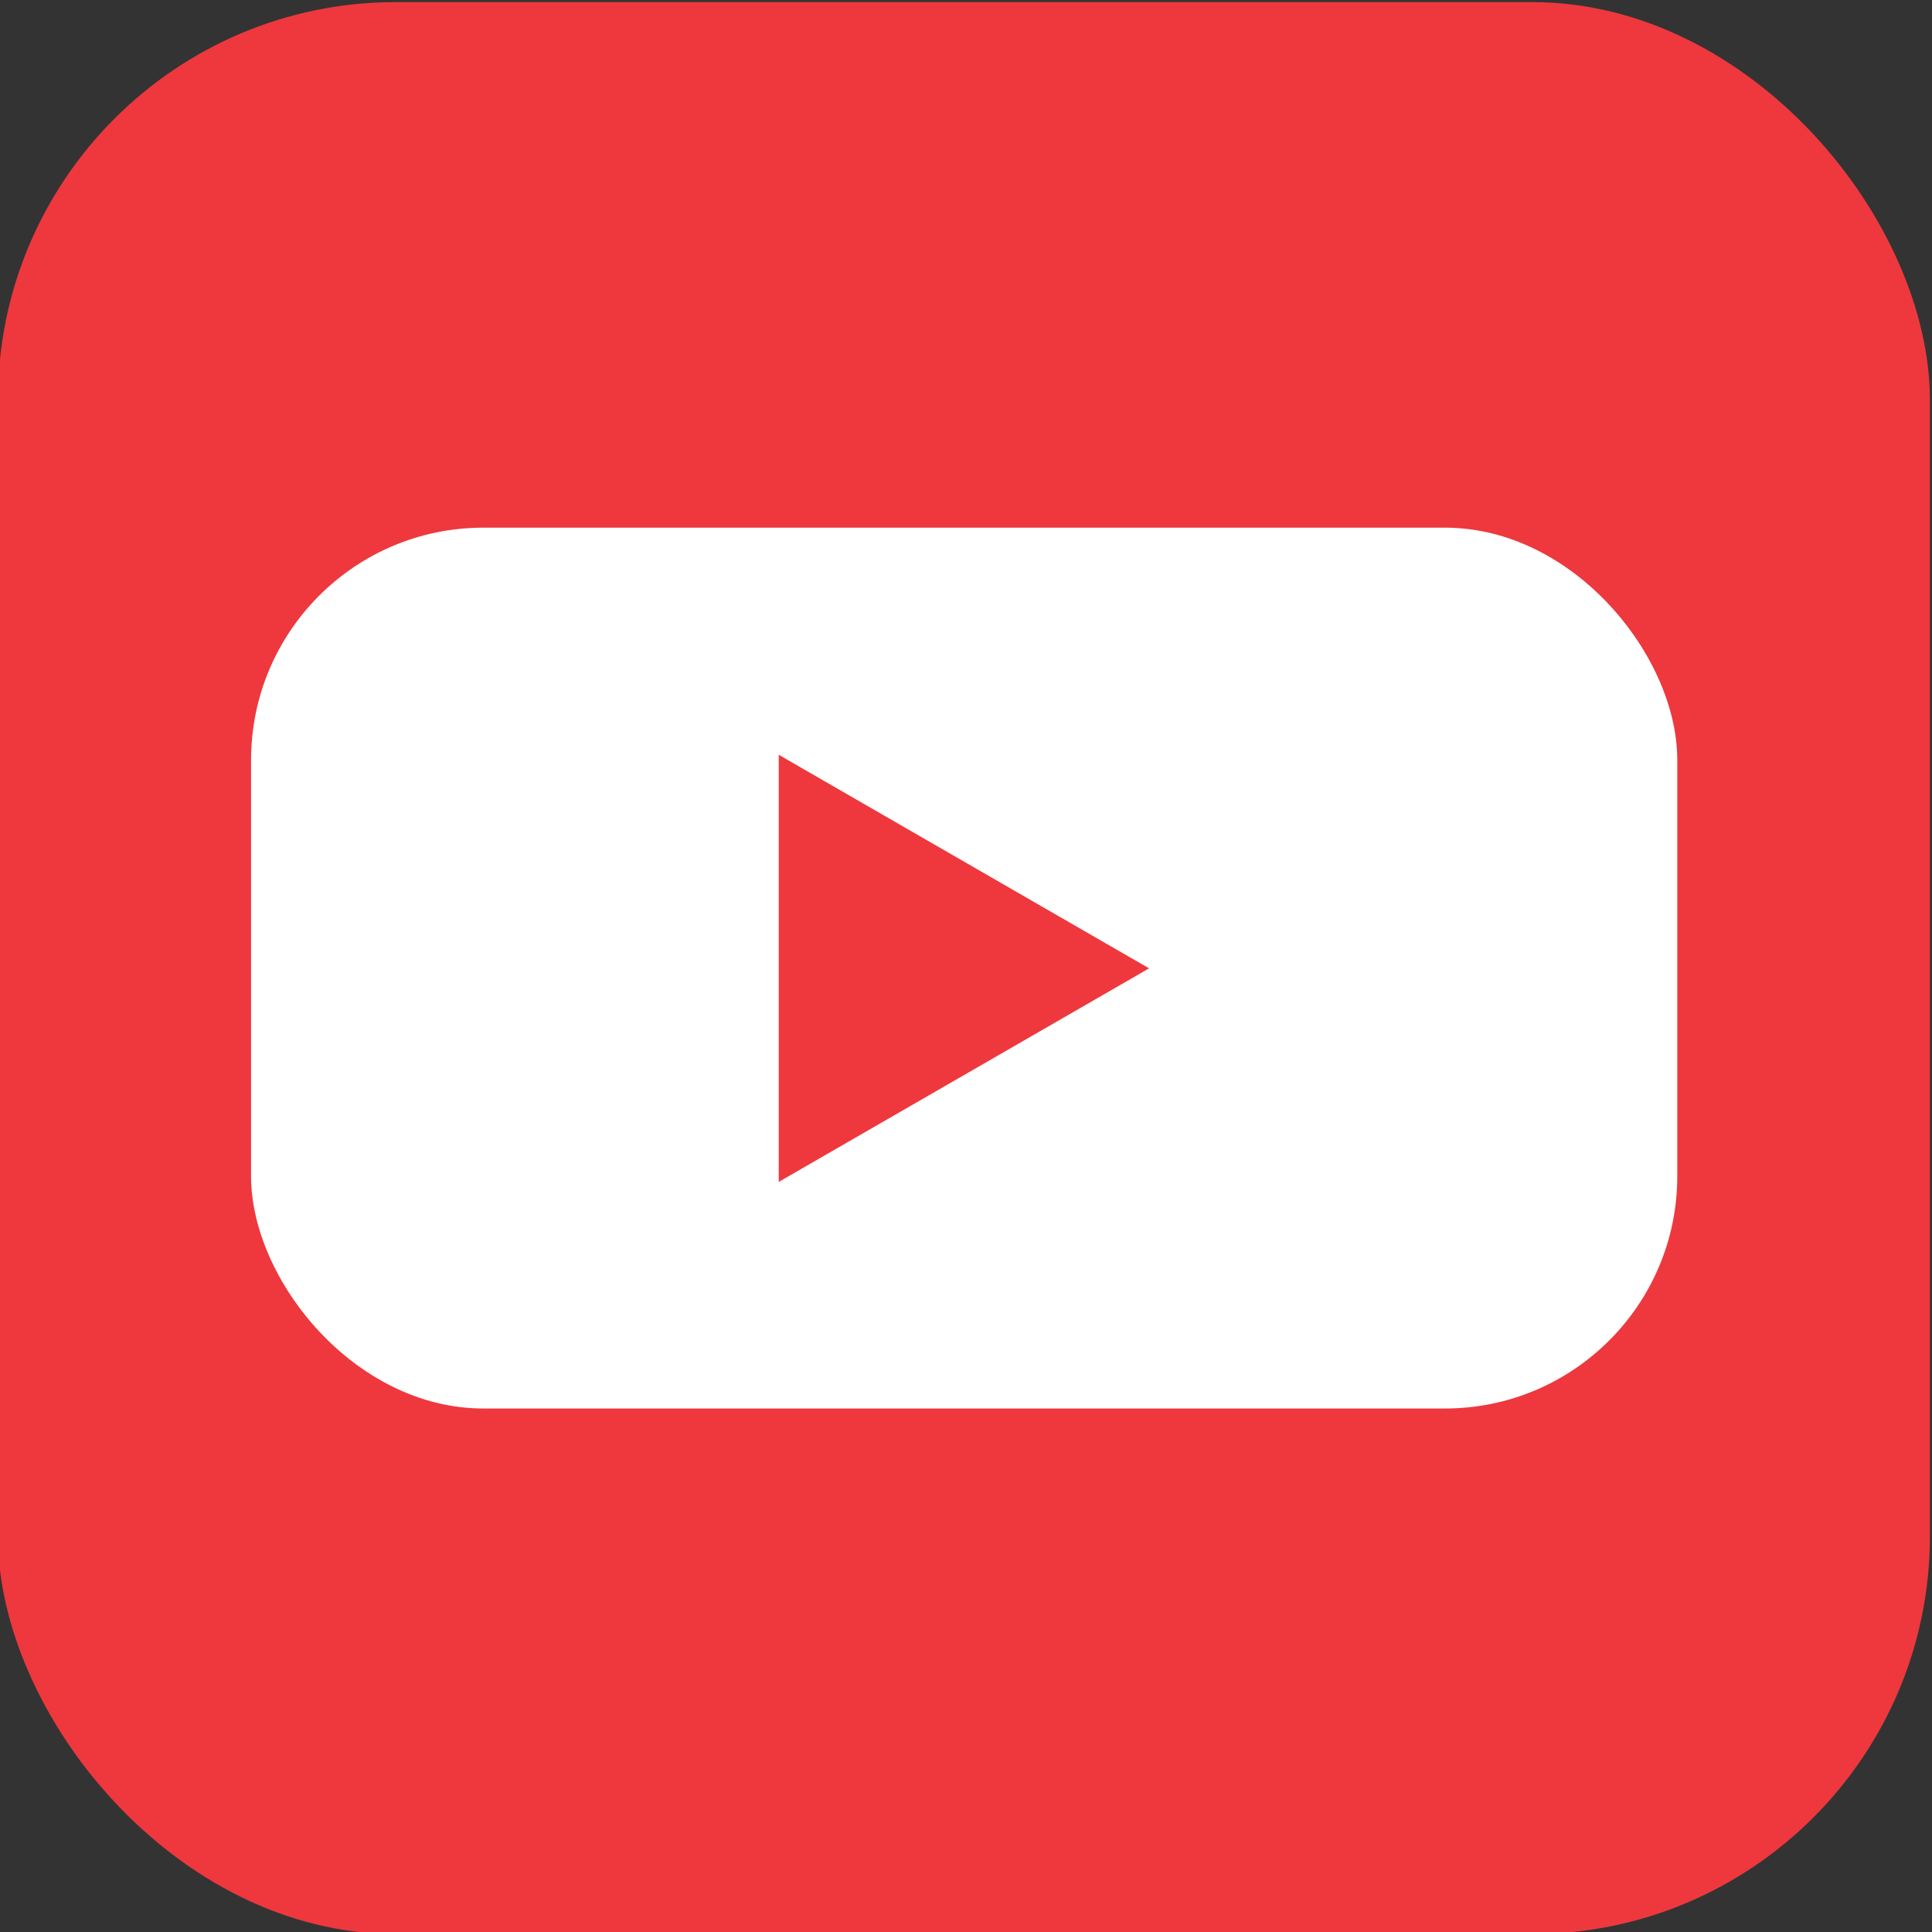
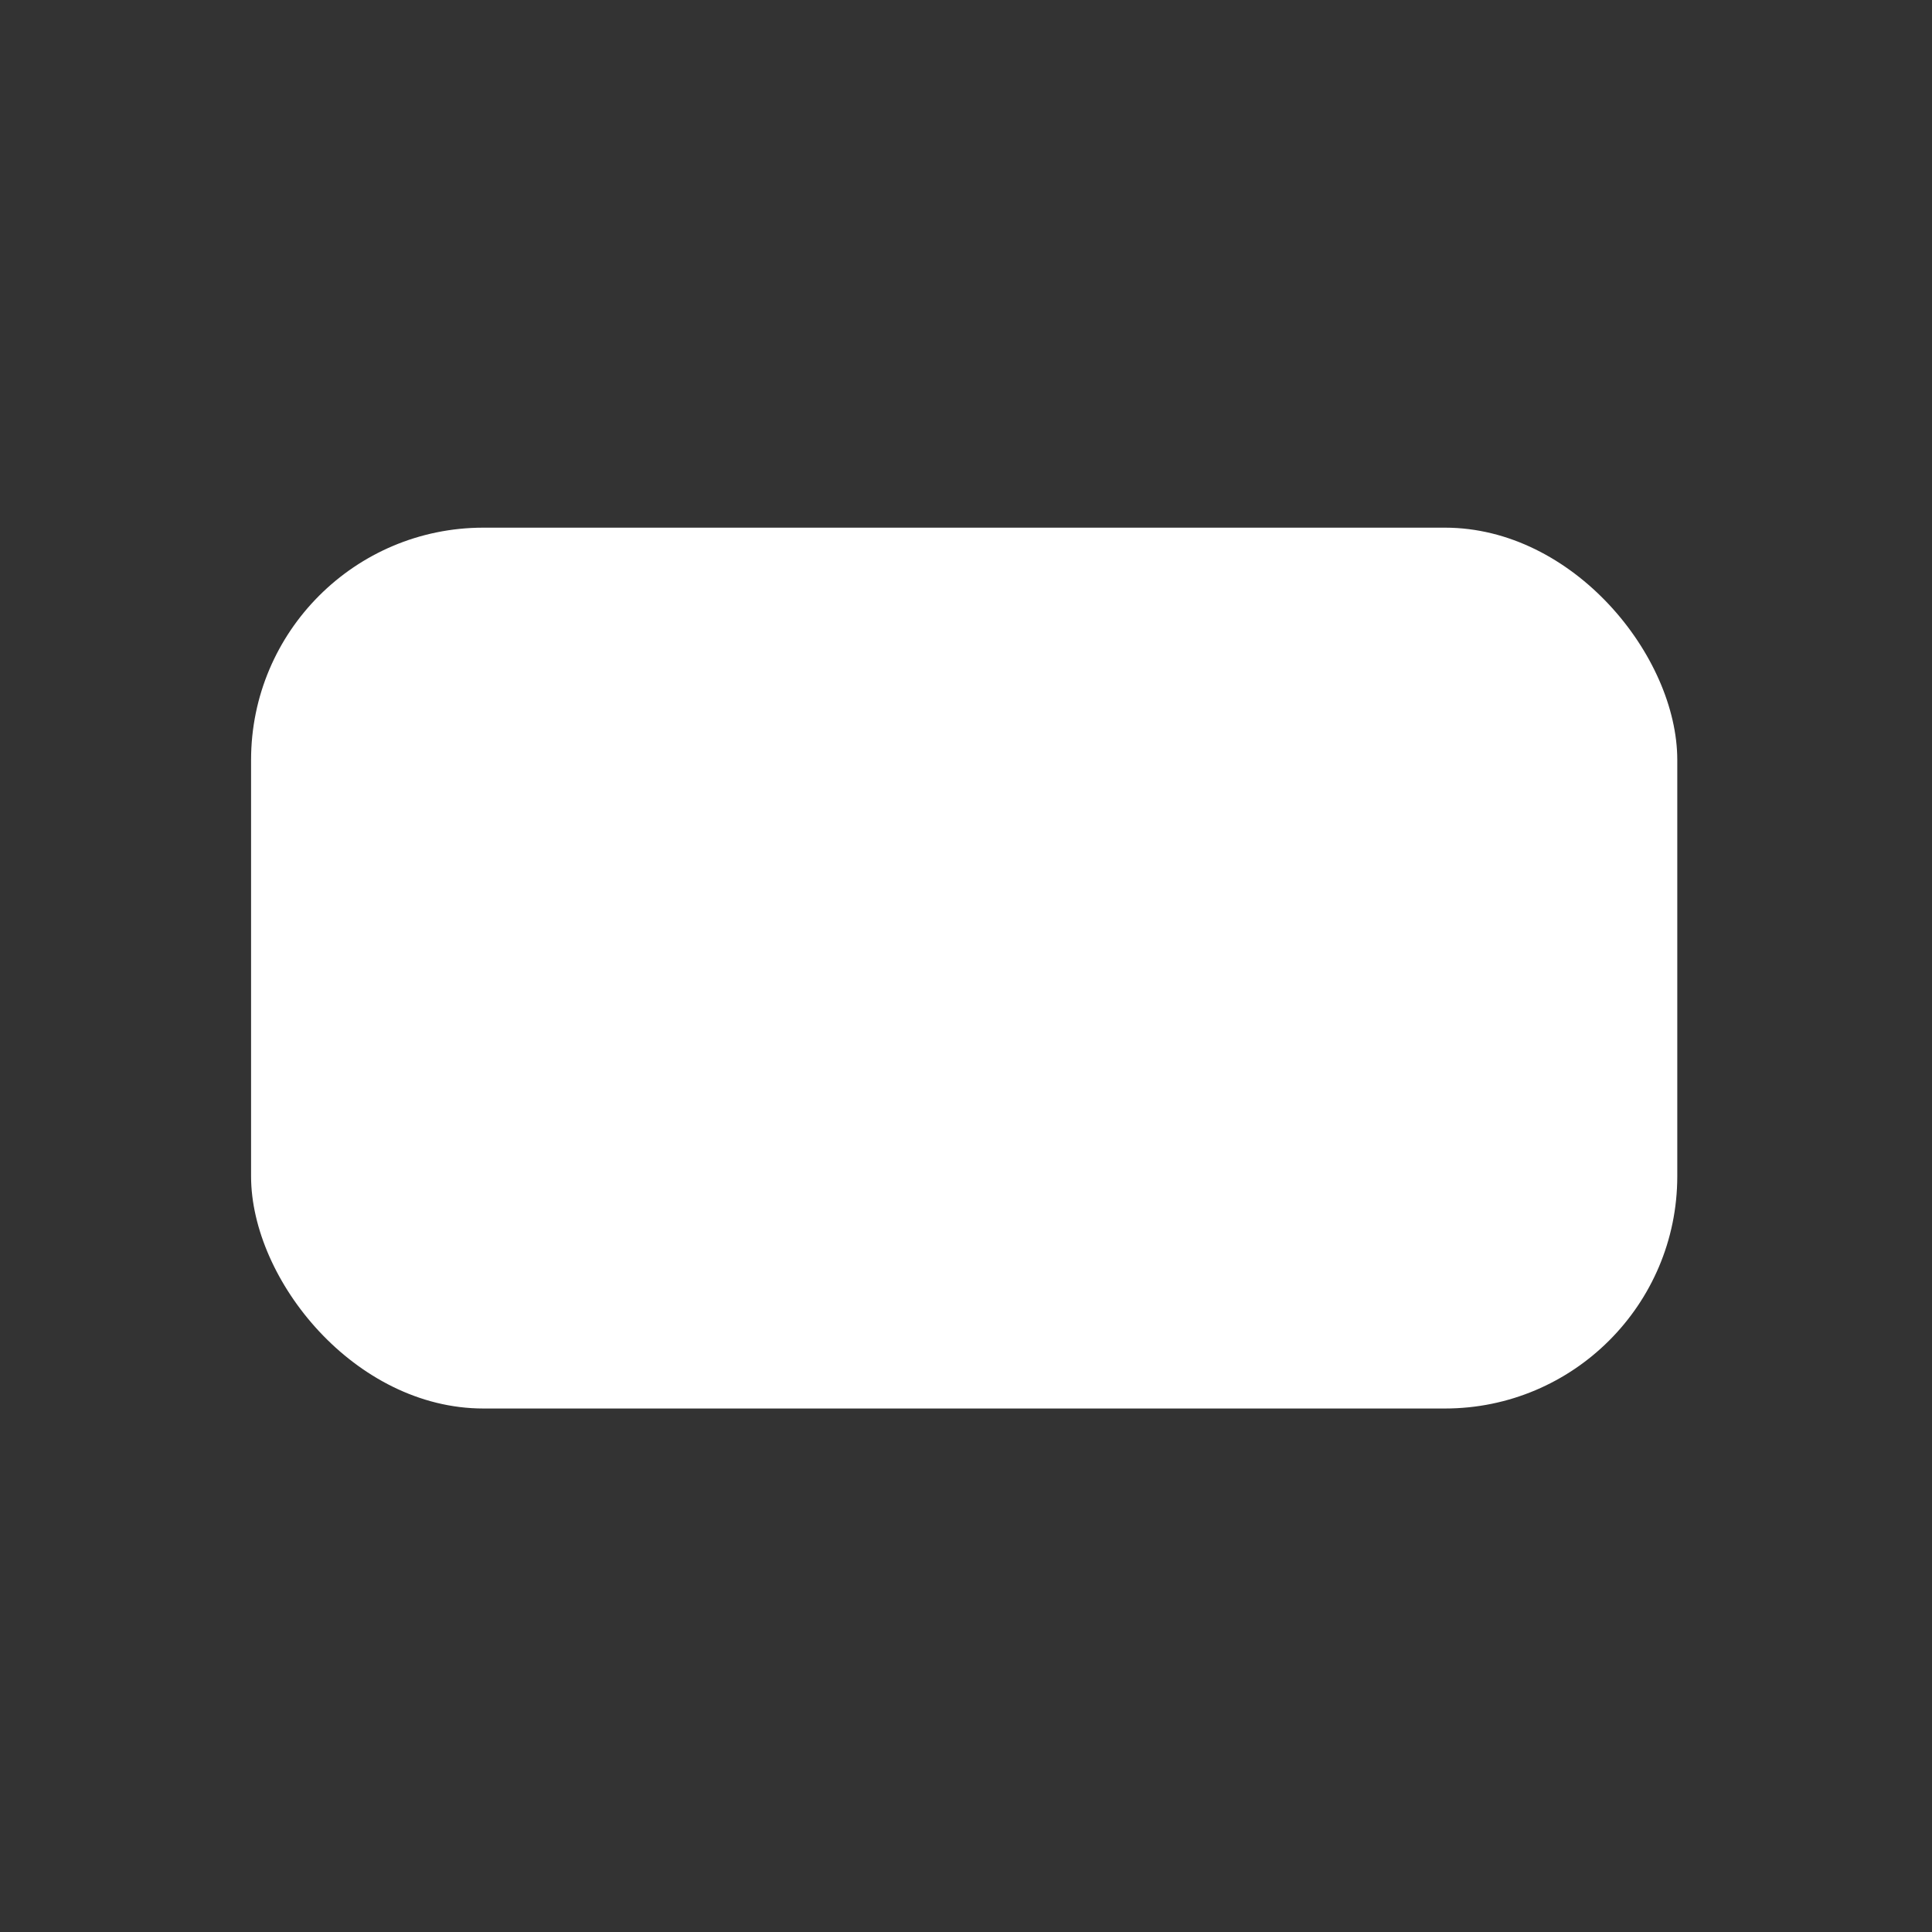
<svg xmlns="http://www.w3.org/2000/svg" id="Layer_1" version="1.1" viewBox="0 0 370.9 370.9">
  <rect x="0" y="0" width="370.9" height="370.9" fill="#333333" stroke="none" />
  <defs>
    <style>
      .st0 {
        fill: #fff;
      }

      .st1 {
        fill: #ee383e;
      }
    </style>
  </defs>
-   <rect class="st1" x="-.4" y=".4" width="370.9" height="370.9" rx="76.4" ry="76.4" />
  <rect class="st0" x="48.2" y="101.3" width="273.8" height="169.1" rx="44.6" ry="44.6" />
-   <polygon class="st1" points="220.6 185.9 149.5 144.9 149.5 226.9 220.6 185.9" />
</svg>